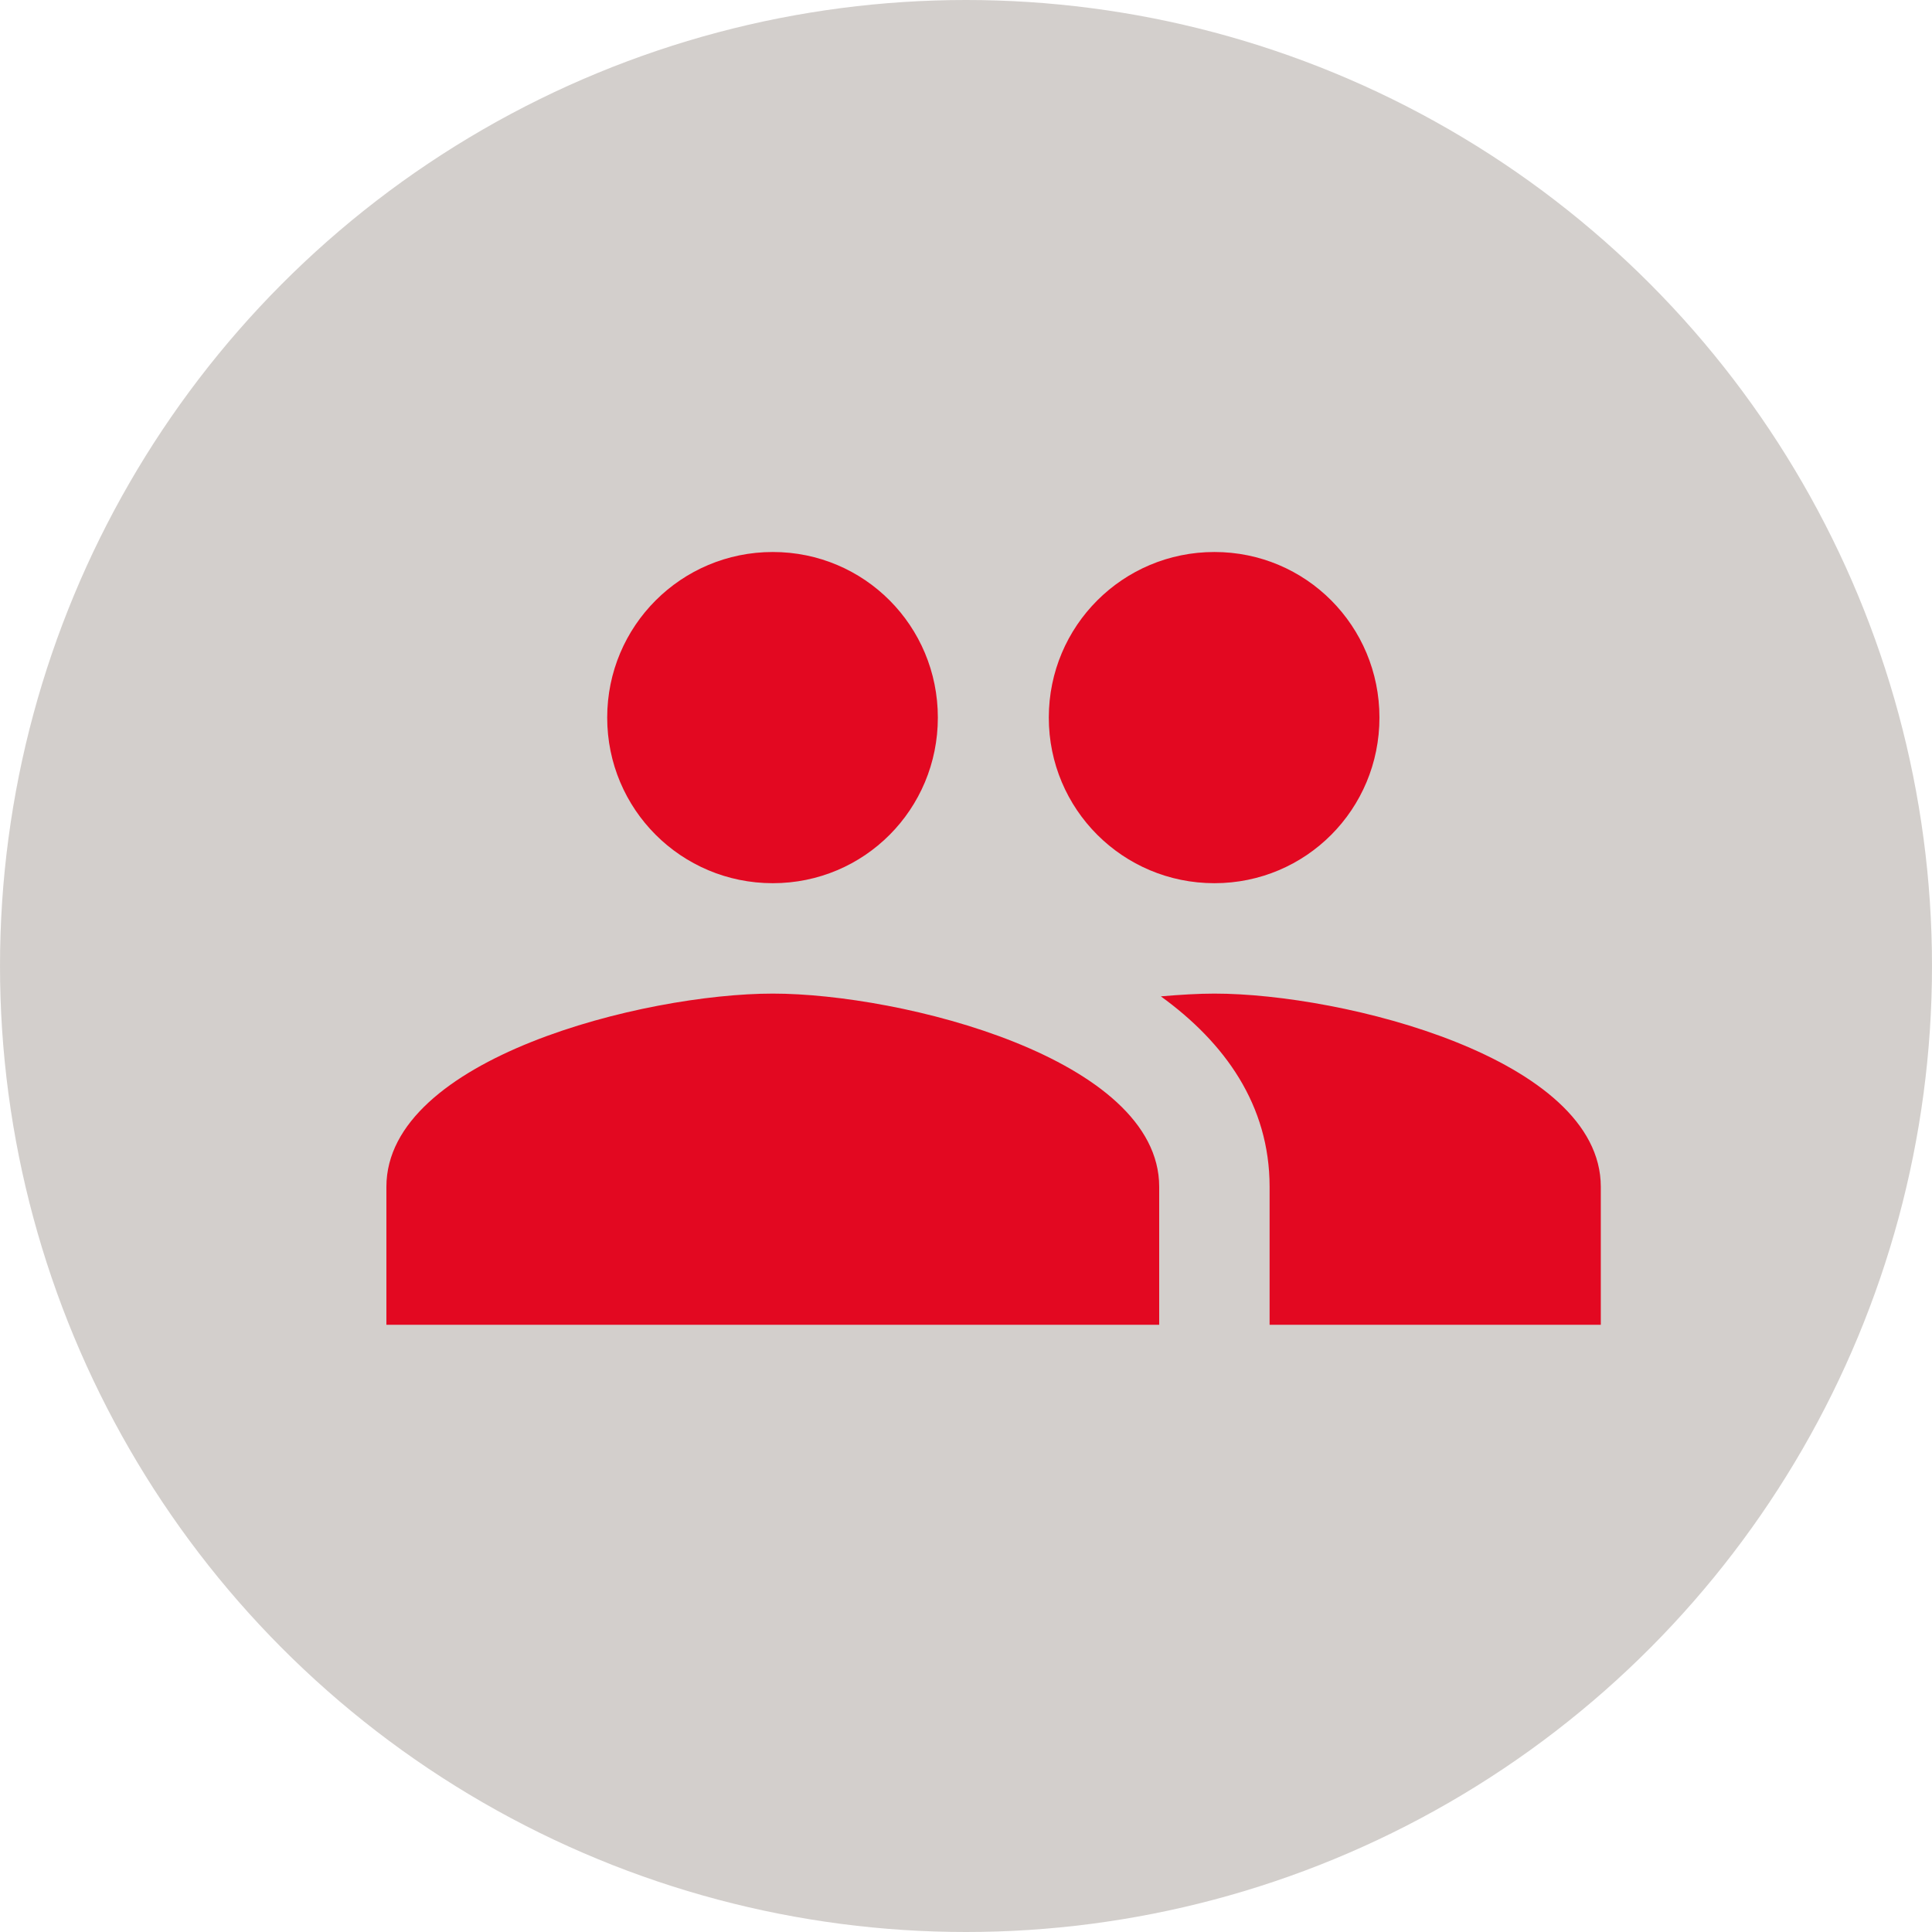
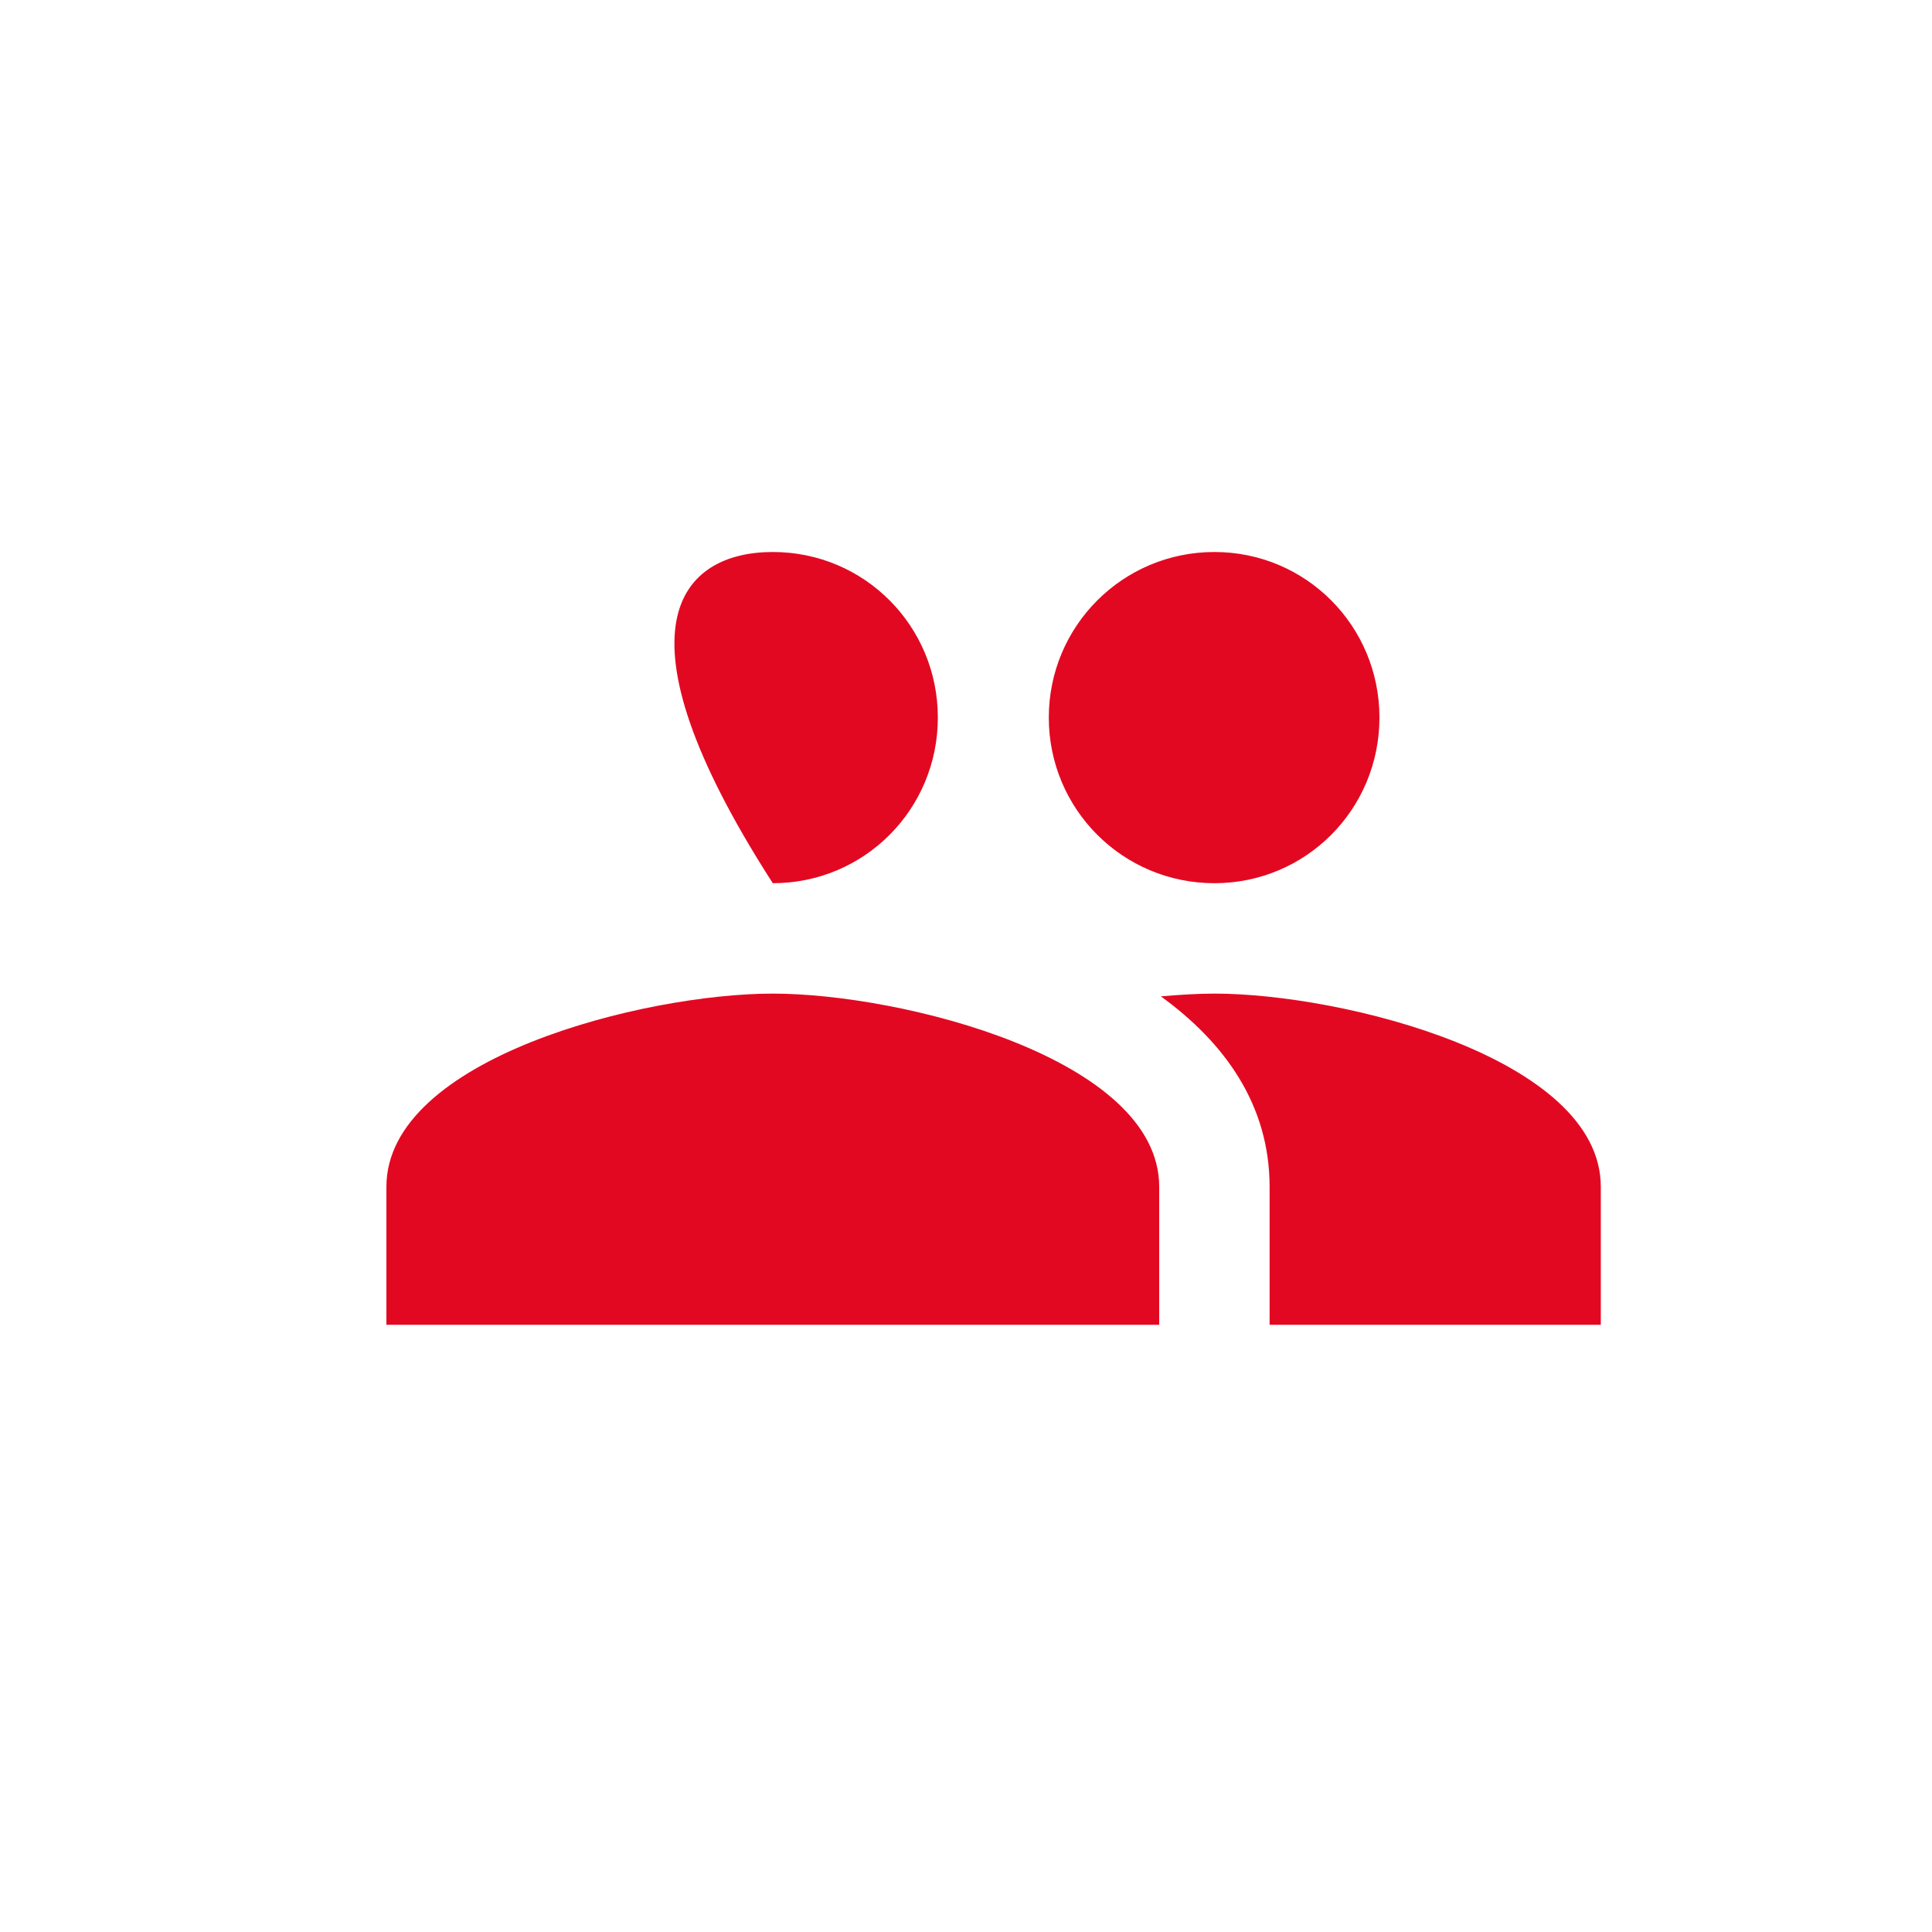
<svg xmlns="http://www.w3.org/2000/svg" width="35" height="35" viewBox="0 0 35 35" fill="none">
-   <circle opacity="0.5" cx="17.5" cy="17.5" r="17.5" fill="#A9A09B" />
-   <path fill-rule="evenodd" clip-rule="evenodd" d="M16.99 13C16.99 14.66 15.66 16 14 16C12.34 16 11 14.66 11 13C11 11.34 12.34 10 14 10C15.66 10 16.99 11.34 16.99 13ZM24.99 13C24.99 14.66 23.66 16 22 16C20.34 16 19 14.66 19 13C19 11.34 20.34 10 22 10C23.66 10 24.99 11.34 24.99 13ZM14 18C11.67 18 7 19.17 7 21.5V24H21V21.5C21 19.17 16.33 18 14 18ZM21.03 18.05C21.38 18.02 21.71 18 22 18C24.33 18 29 19.17 29 21.5V24H23V21.5C23 20.02 22.19 18.89 21.03 18.05Z" fill="#E30821" />
+   <path fill-rule="evenodd" clip-rule="evenodd" d="M16.99 13C16.99 14.66 15.66 16 14 16C11 11.34 12.34 10 14 10C15.66 10 16.99 11.34 16.99 13ZM24.99 13C24.99 14.66 23.66 16 22 16C20.34 16 19 14.66 19 13C19 11.34 20.34 10 22 10C23.66 10 24.99 11.34 24.99 13ZM14 18C11.67 18 7 19.17 7 21.5V24H21V21.5C21 19.17 16.33 18 14 18ZM21.03 18.05C21.38 18.02 21.71 18 22 18C24.33 18 29 19.17 29 21.5V24H23V21.5C23 20.02 22.19 18.89 21.03 18.05Z" fill="#E30821" />
</svg>